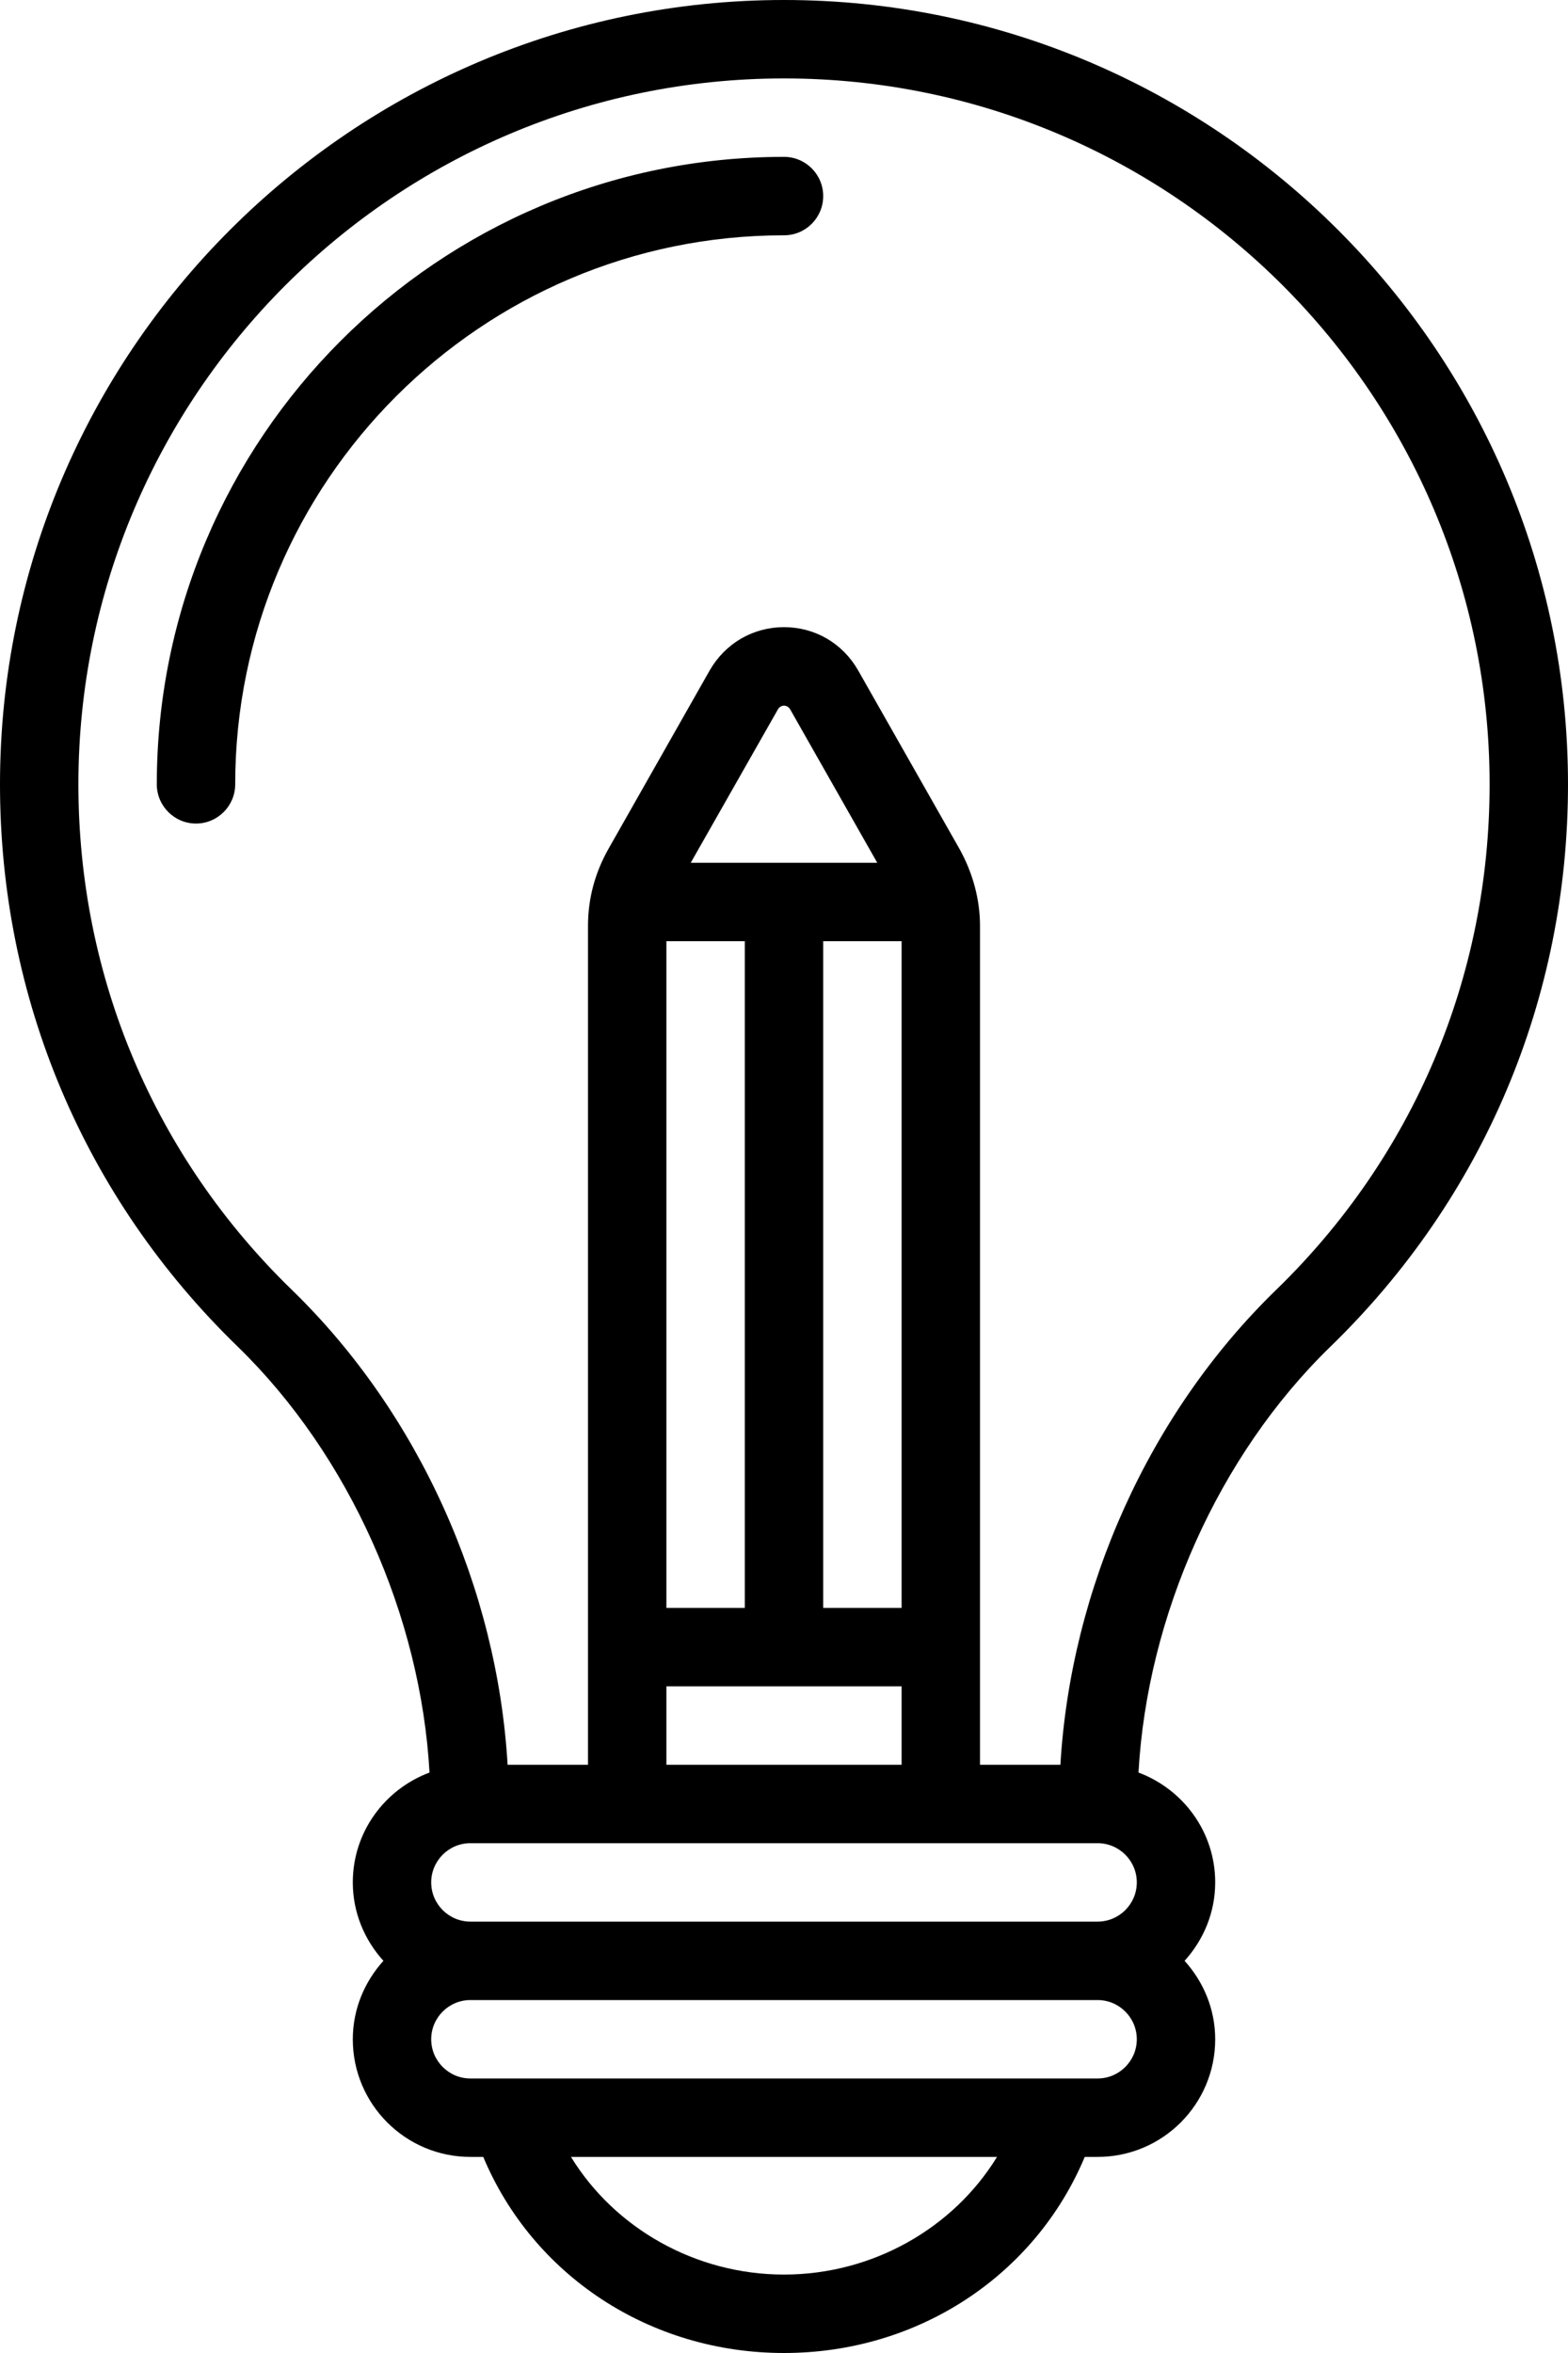
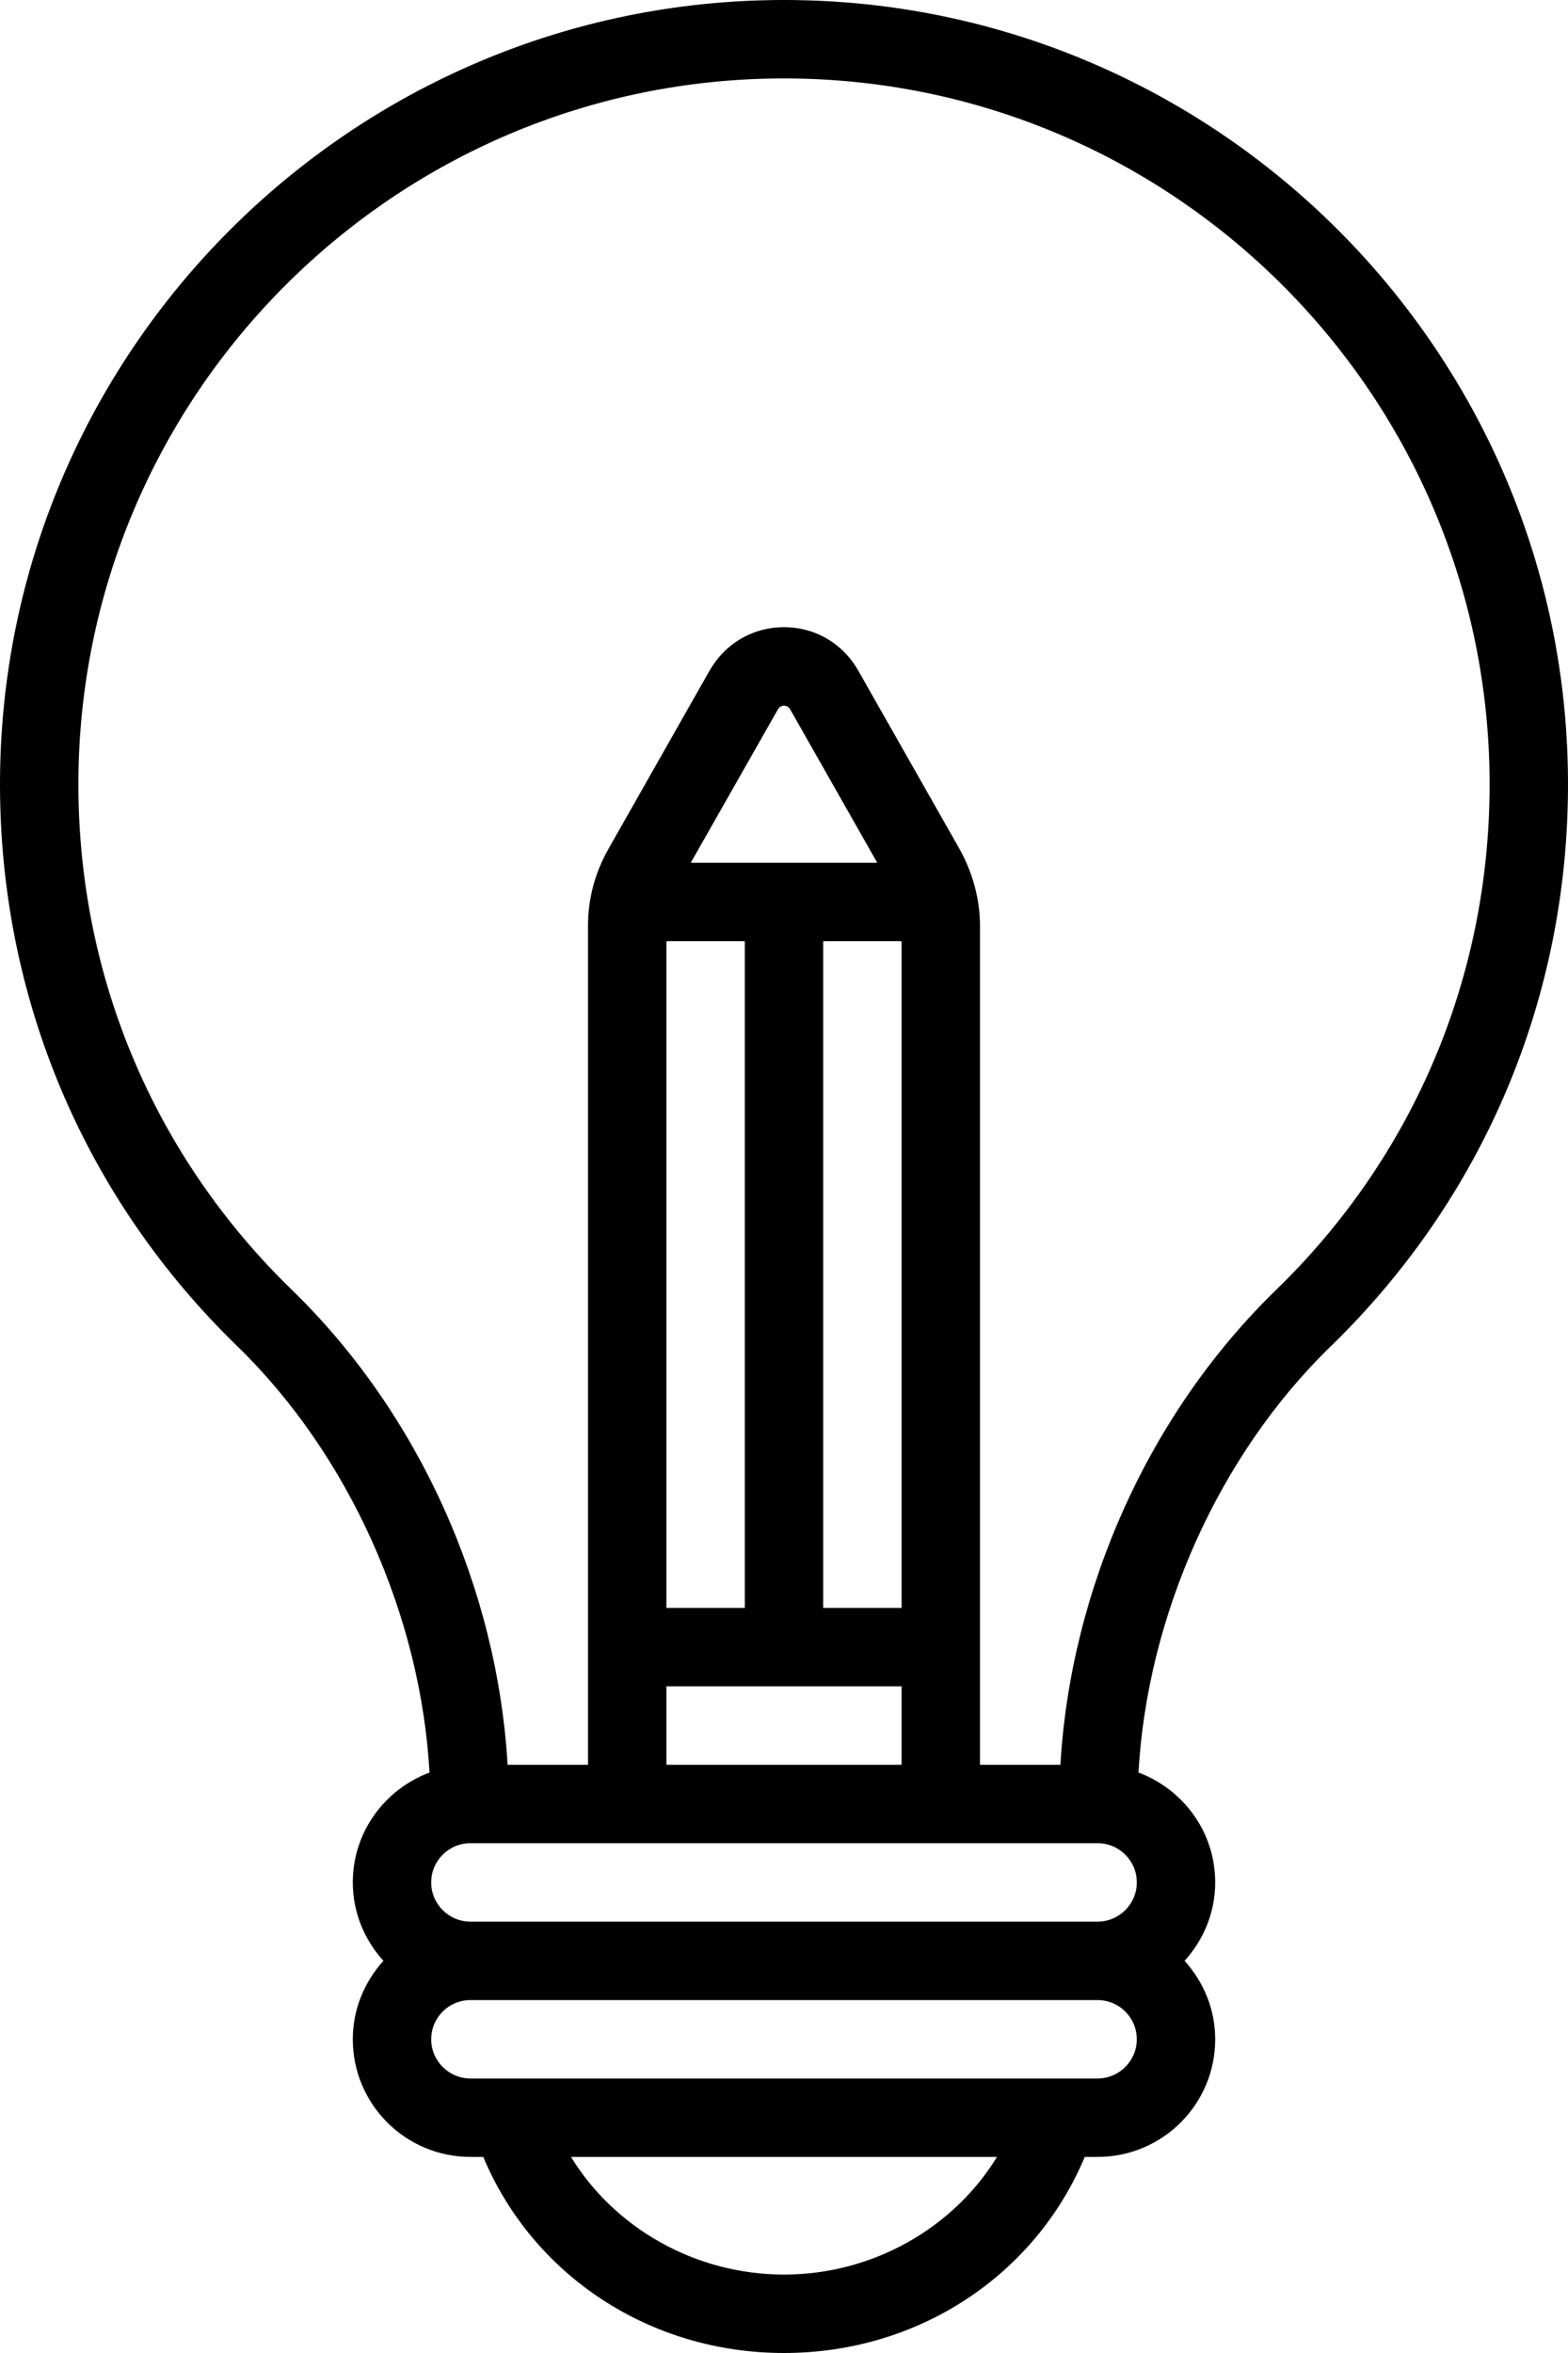
<svg xmlns="http://www.w3.org/2000/svg" height="60.0" preserveAspectRatio="xMidYMid meet" version="1.0" viewBox="10.0 0.0 40.0 60.0" width="40.0" zoomAndPan="magnify">
  <g id="change1_1">
    <path d="M 37.051 45 L 35 45 L 35 23.609 C 35 22.941 34.82 22.258 34.469 21.633 L 31.891 17.094 C 31.496 16.402 30.789 15.992 30 15.992 C 29.211 15.992 28.504 16.402 28.105 17.094 L 25.527 21.637 C 25.176 22.254 25 22.918 25 23.609 L 25 45 L 22.949 45 C 22.684 40.504 20.688 36.043 17.457 32.902 C 13.938 29.492 12 24.91 12 20 C 12 10.074 20.074 2 30 2 C 39.926 2 48 10.074 48 20 C 48 24.91 46.062 29.492 42.543 32.902 C 39.312 36.043 37.316 40.504 37.051 45 Z M 38 53 L 22 53 C 21.449 53 21 52.551 21 52 C 21 51.449 21.449 51 22 51 L 38 51 C 38.551 51 39 51.449 39 52 C 39 52.551 38.551 53 38 53 Z M 30 58 C 27.734 58 25.676 56.812 24.566 55 L 35.434 55 C 34.324 56.812 32.266 58 30 58 Z M 38 47 C 38.551 47 39 47.449 39 48 C 39 48.551 38.551 49 38 49 L 22 49 C 21.449 49 21 48.551 21 48 C 21 47.449 21.449 47 22 47 Z M 27 43 L 33 43 L 33 45 L 27 45 Z M 27 24 L 29 24 L 29 41 L 27 41 Z M 27.621 22 L 29.844 18.09 C 29.914 17.961 30.086 17.965 30.156 18.086 L 32.379 22 Z M 33 24 L 33 41 L 31 41 L 31 24 Z M 50 20 C 50 8.973 41.027 0 30 0 C 18.973 0 10 8.973 10 20 C 10 25.457 12.152 30.547 16.062 34.336 C 18.918 37.113 20.734 41.211 20.957 45.199 C 19.816 45.625 19 46.715 19 48 C 19 48.773 19.301 49.469 19.781 50 C 19.301 50.531 19 51.23 19 52 C 19 53.656 20.344 55 22 55 L 22.328 55 C 23.59 58.012 26.566 60 30 60 C 33.434 60 36.41 58.012 37.672 55 L 38 55 C 39.656 55 41 53.656 41 52 C 41 51.23 40.699 50.531 40.219 50 C 40.699 49.469 41 48.773 41 48 C 41 46.715 40.184 45.625 39.043 45.199 C 39.266 41.211 41.082 37.113 43.938 34.34 C 47.848 30.547 50 25.457 50 20" fill="inherit" />
-     <path d="M 30 4 C 21.176 4 14 11.176 14 20 C 14 20.551 14.449 21 15 21 C 15.551 21 16 20.551 16 20 C 16 12.281 22.281 6 30 6 C 30.555 6 31 5.551 31 5 C 31 4.449 30.555 4 30 4" fill="inherit" />
  </g>
</svg>